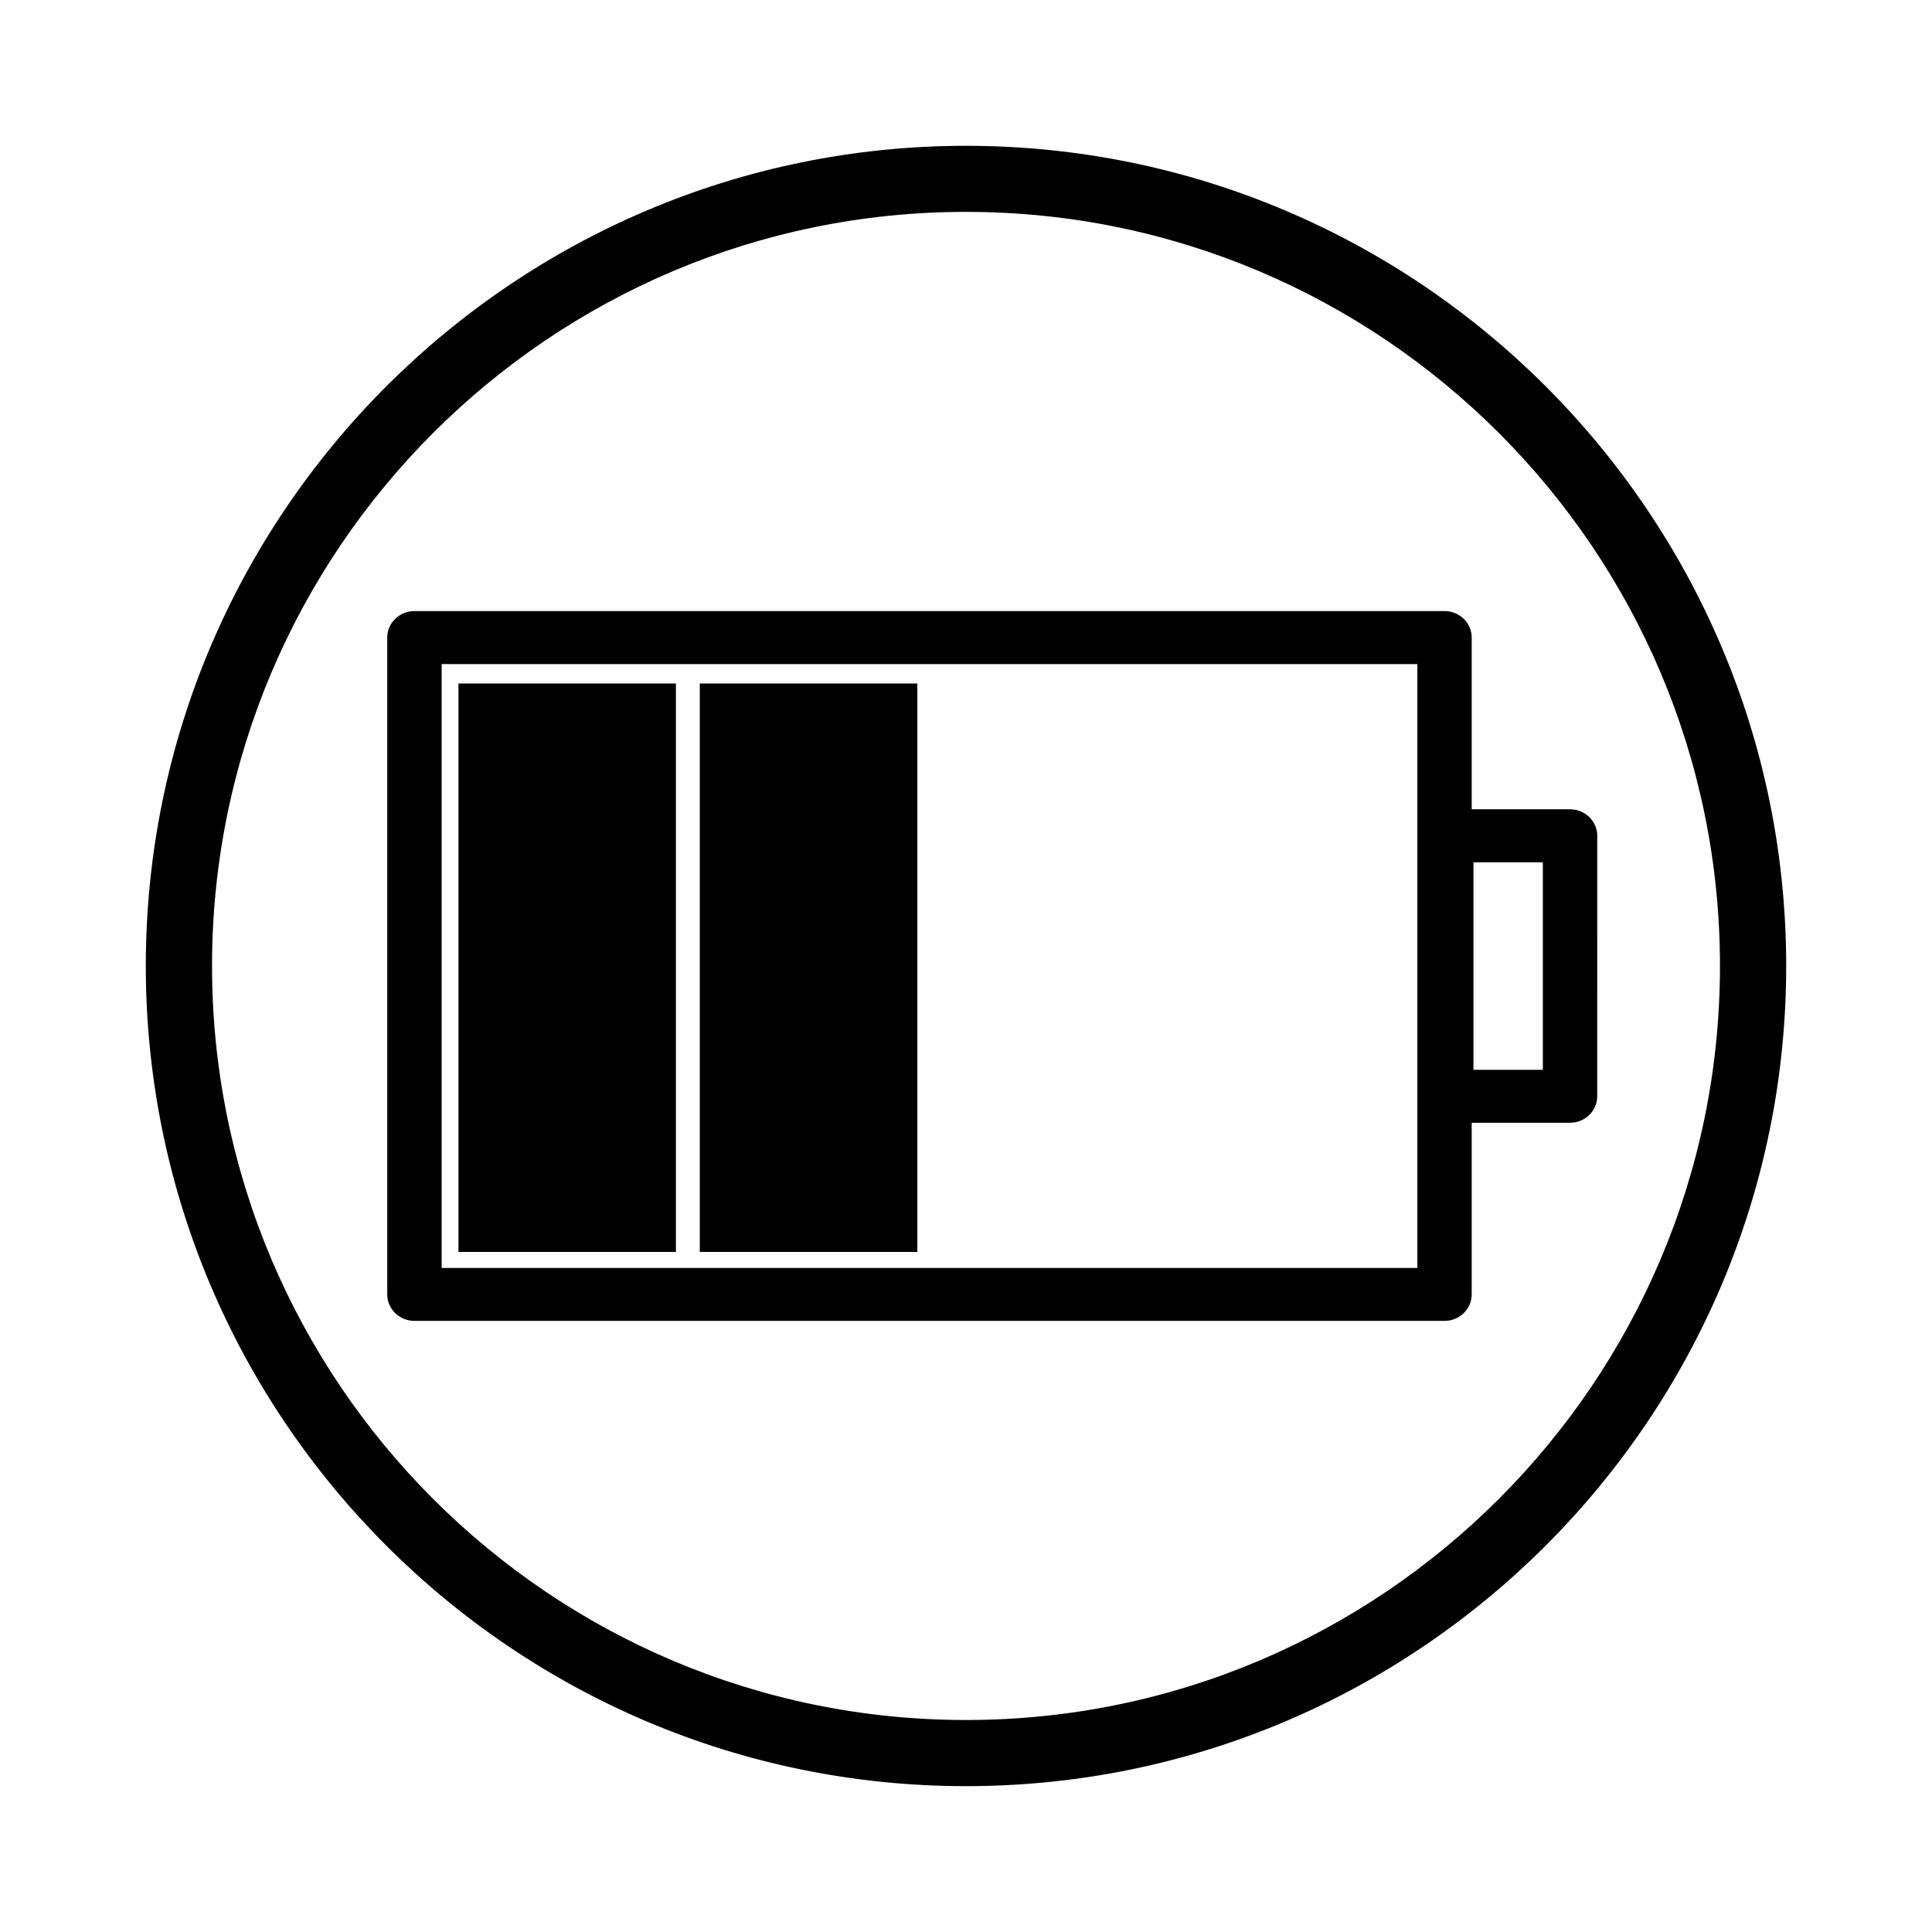
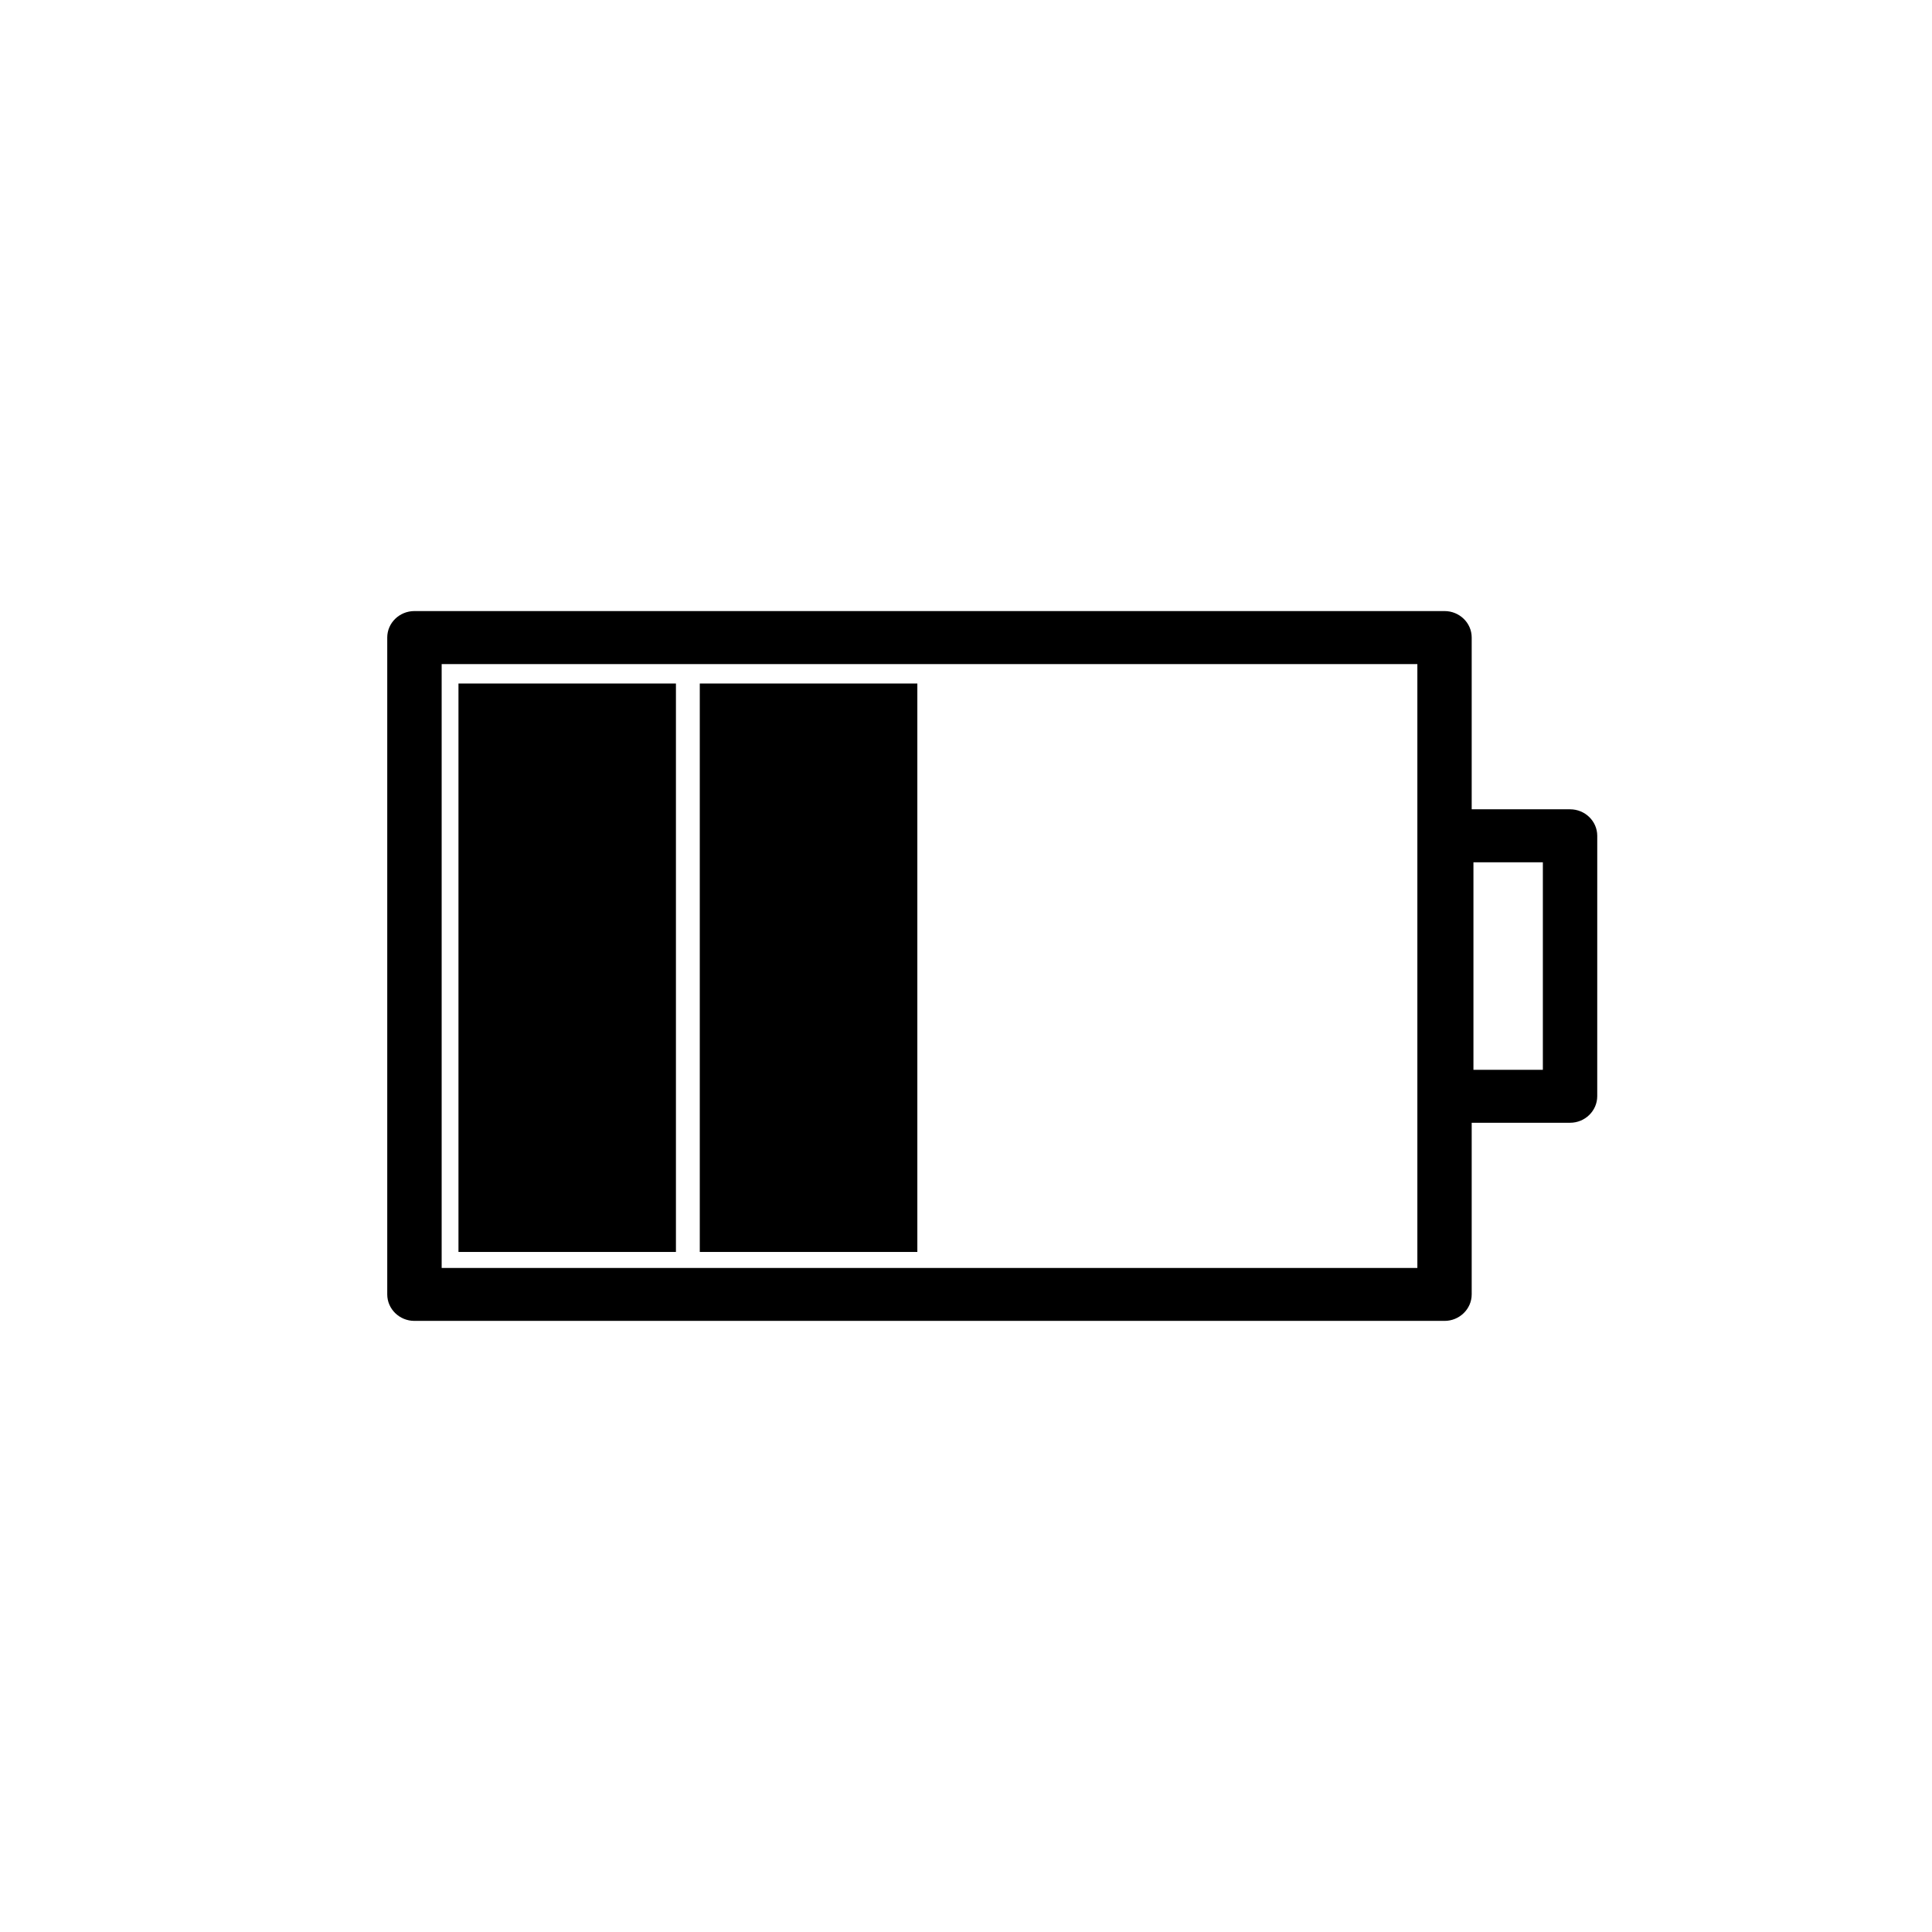
<svg xmlns="http://www.w3.org/2000/svg" fill="#000000" width="800px" height="800px" version="1.1" viewBox="144 144 512 512">
  <g>
-     <path d="m399.99 182.64c-119.82 0-217.35 97.508-217.35 217.34 0 119.86 97.516 217.37 217.35 217.37 119.85 0 217.37-97.512 217.37-217.37 0-119.84-97.52-217.34-217.37-217.34zm0 417.18c-110.18 0-199.8-89.645-199.8-199.85 0-110.17 89.617-199.82 199.8-199.82 110.19 0 199.82 89.645 199.82 199.82 0 110.21-89.637 199.85-199.82 199.85z" />
    <path d="m560.08 358.47h-26.066v-45.527c0-3.859-3.231-7.004-7.199-7.004h-272.98c-3.984 0-7.211 3.144-7.211 7.004v174.08c0 3.871 3.223 7.027 7.211 7.027h272.98c3.969 0 7.199-3.16 7.199-7.027v-45.48h26.07c3.961 0 7.199-3.16 7.199-7.043l0.004-69.016c-0.008-3.871-3.242-7.012-7.207-7.012zm-40.465 121.55h-258.57v-160.03h258.57zm33.258-52.508h-18.395v-54.996h18.395z" />
    <path d="m265.5 325.14h57.629v150.64h-57.629z" />
    <path d="m329.45 325.14h57.656v150.64h-57.656z" />
  </g>
</svg>